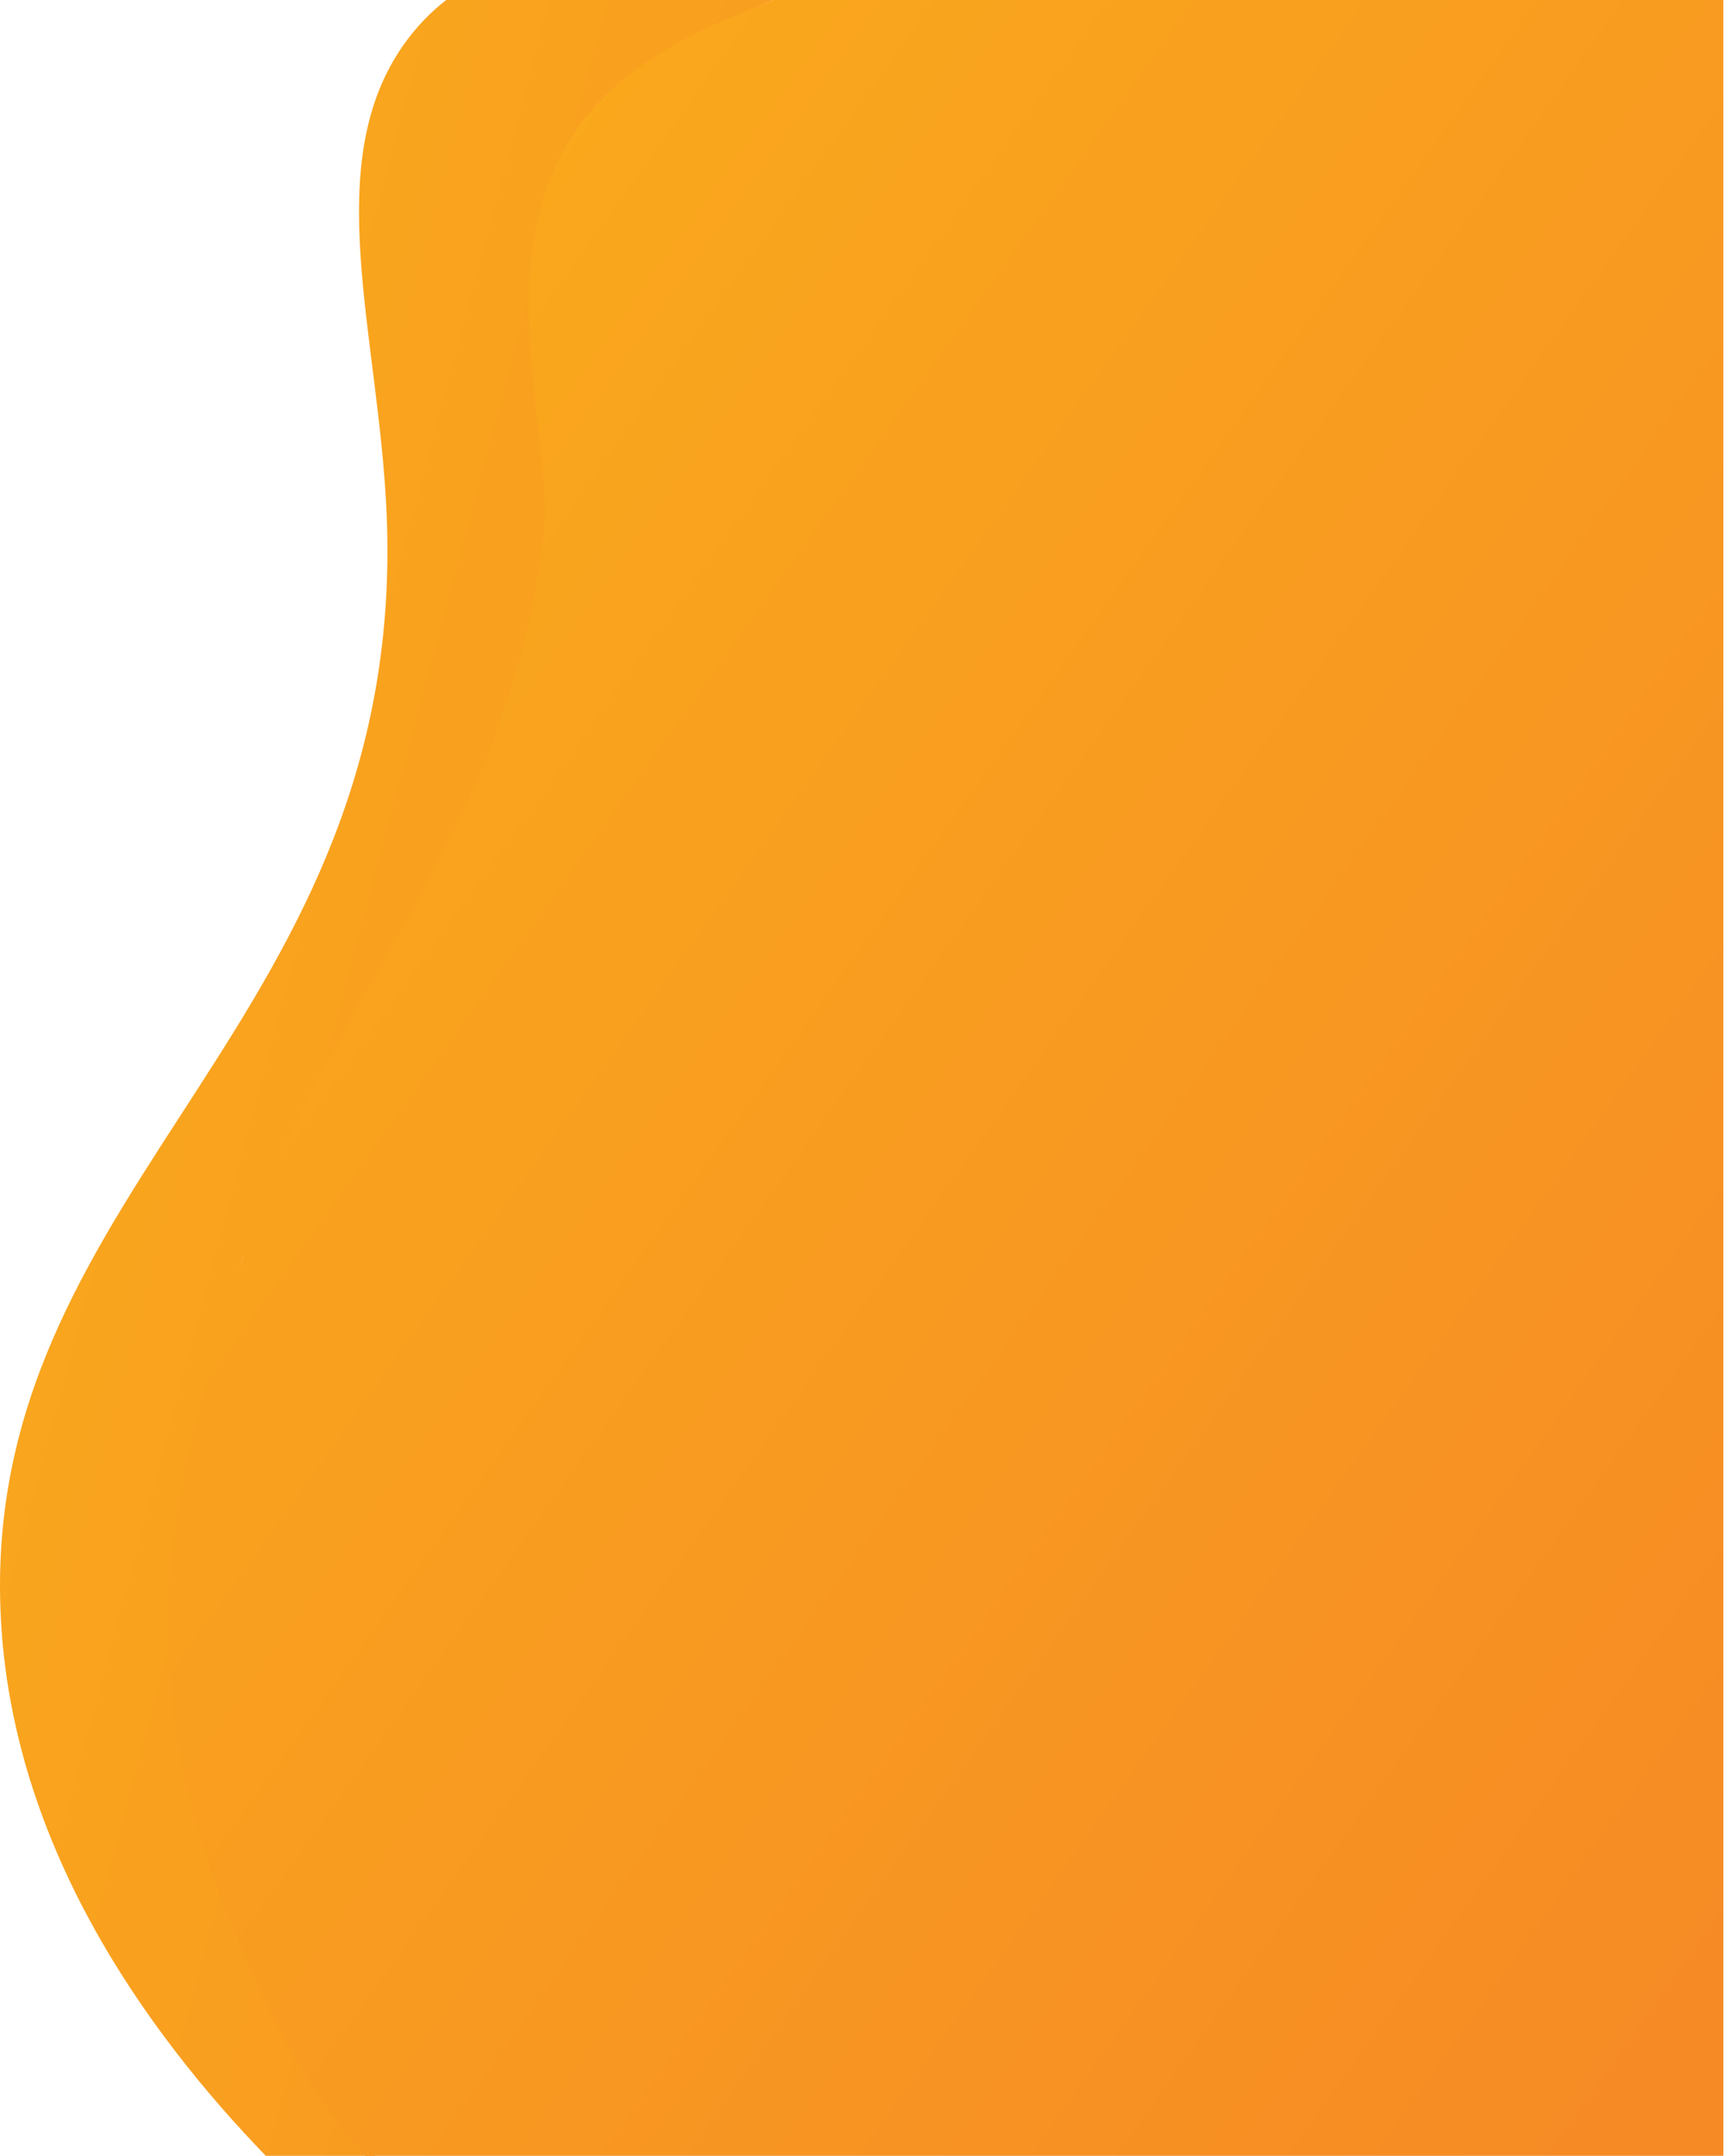
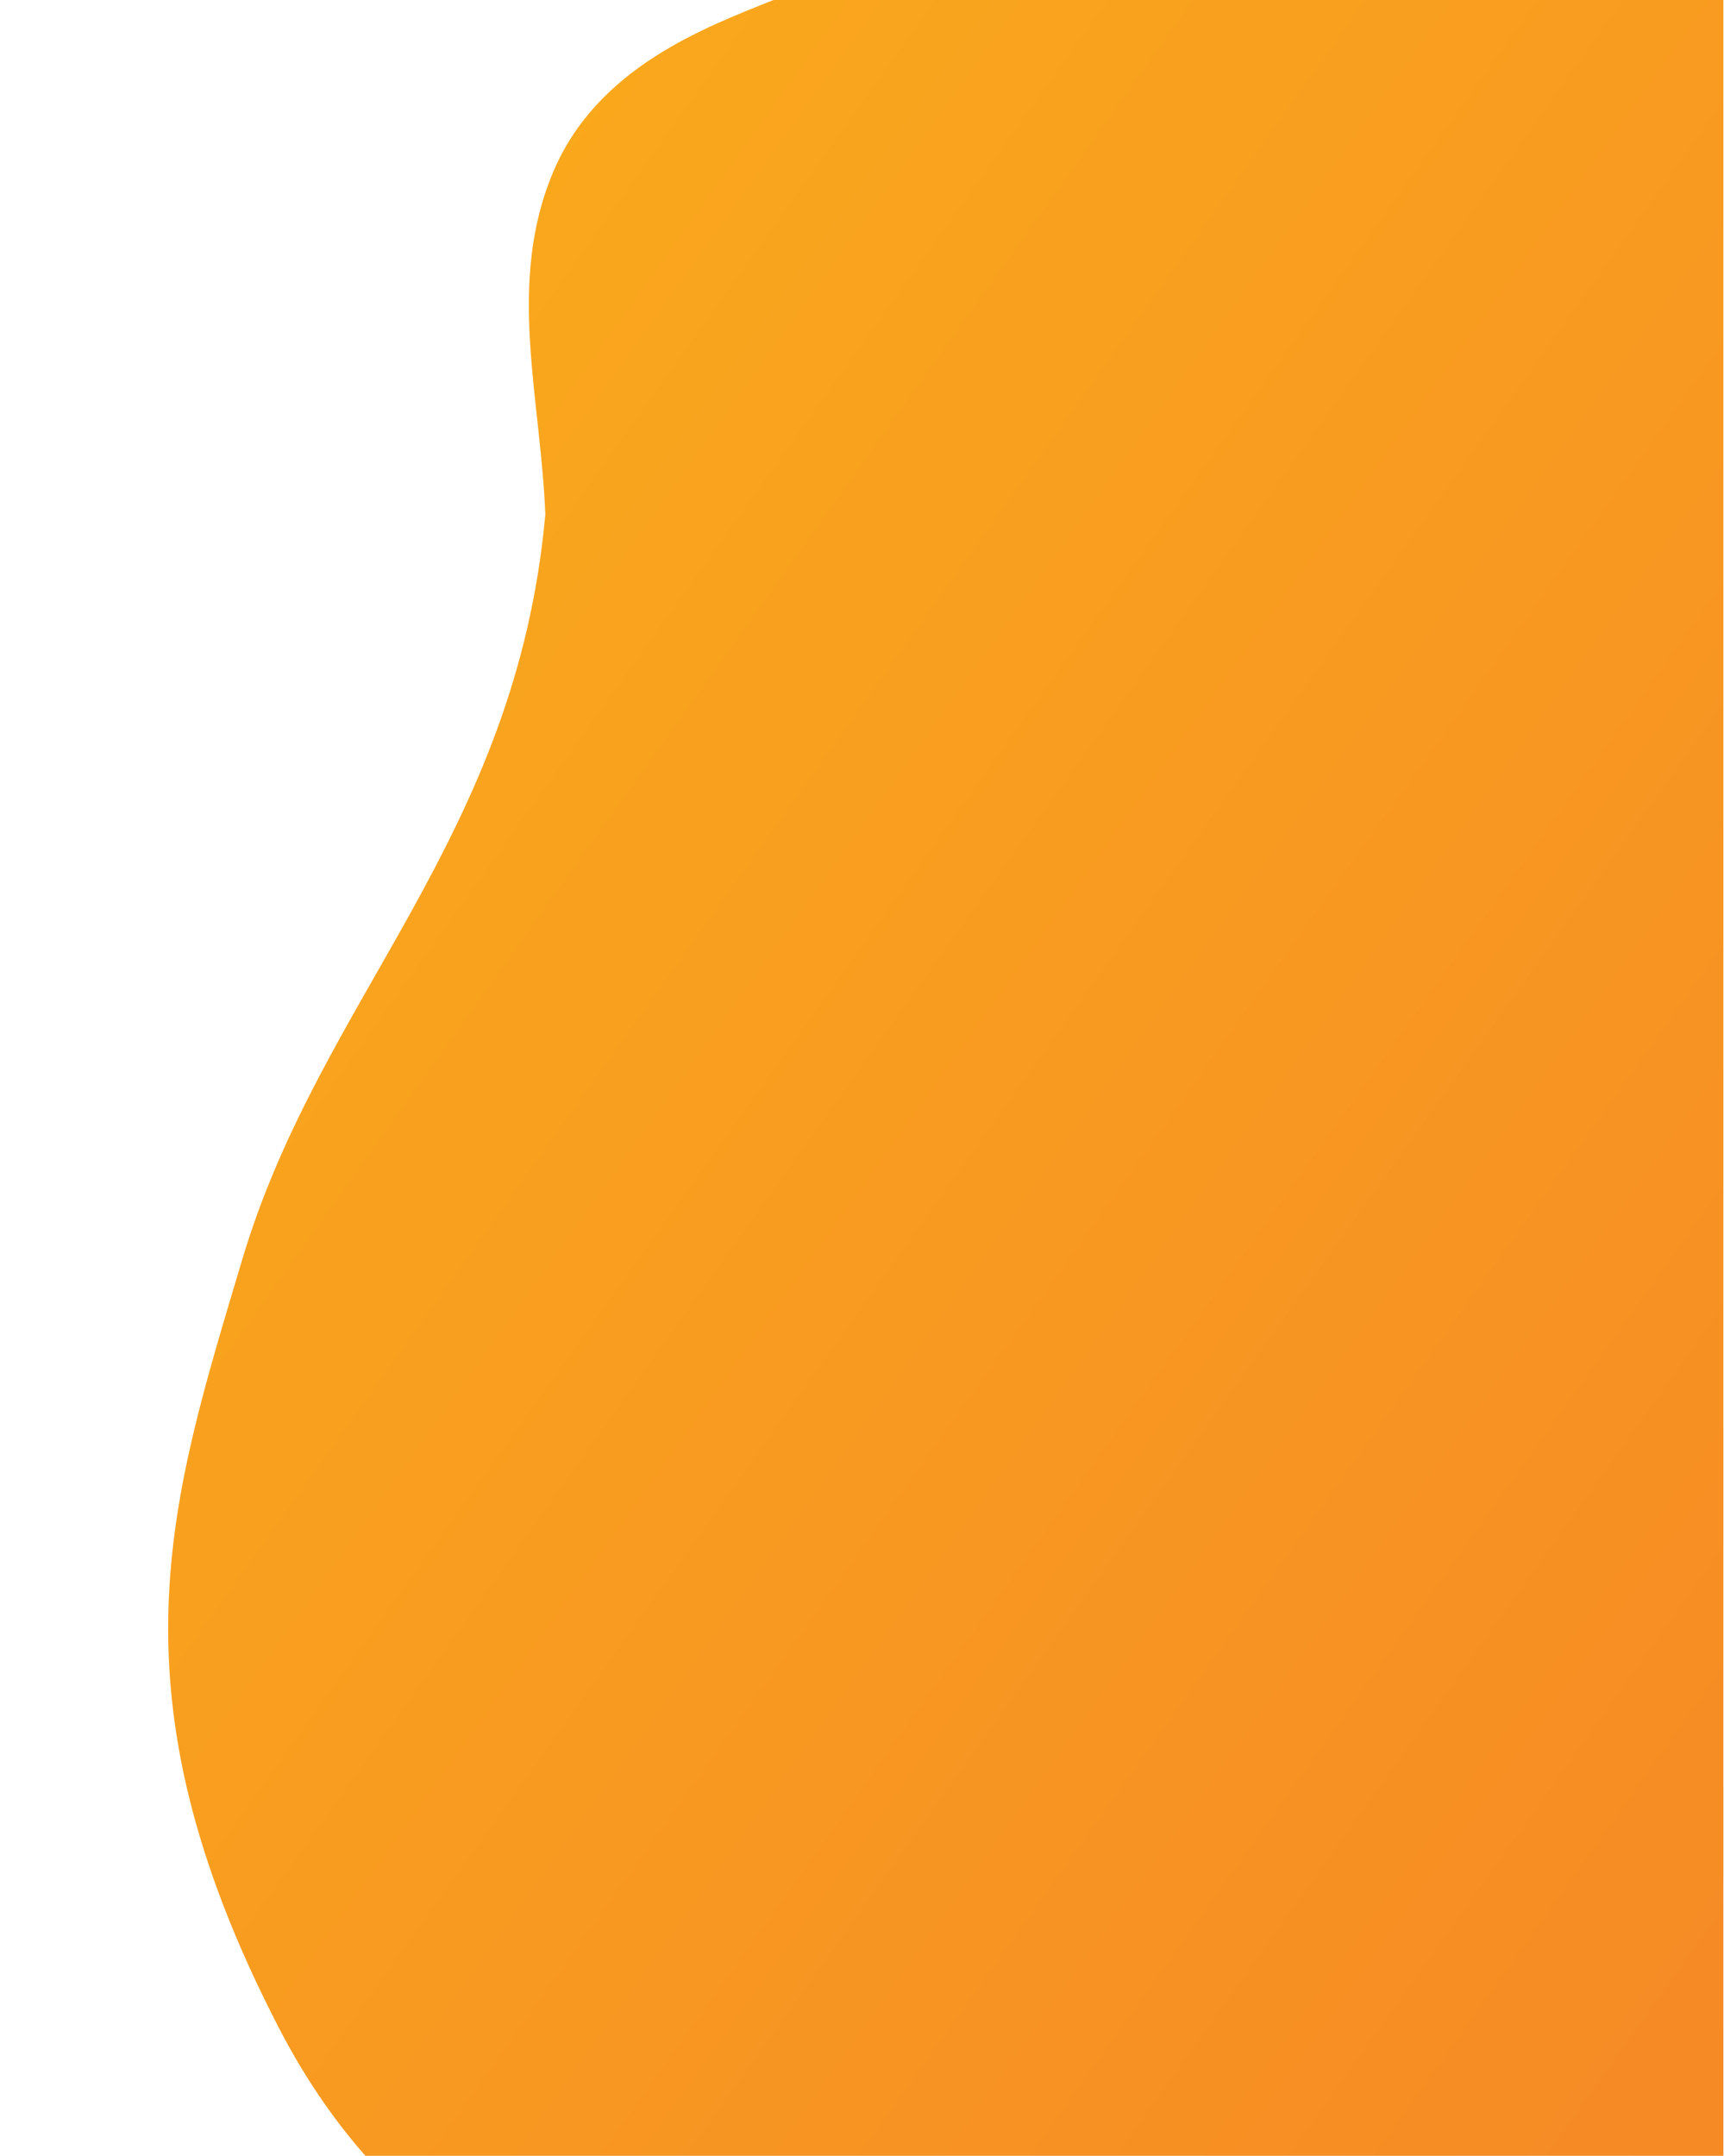
<svg xmlns="http://www.w3.org/2000/svg" width="819" height="1024" viewBox="0 0 819 1024" fill="none">
  <g clip-path="url(#clip0_3_189)">
-     <path fill-rule="evenodd" clip-rule="evenodd" d="M178.35 1024H126.264C70.507 966.281 2.834 874.611 0.087 760.346C-4.718 560.486 193.777 484.074 183.673 244.151C180.097 159.273 151.406 77.515 192.255 20.545C198.14 12.353 204.801 5.575 211.965 0H818.703H367.438C334.359 13.248 292.068 37.998 271.176 87.423C248.867 140.201 266.45 184.466 268.603 239.978C280.761 390.157 184.079 417.244 115.037 598.378C111.185 612.868 102.379 648.113 97.142 694.223C94.171 720.402 92.728 756.118 93.12 776.408C94.261 835.619 104.872 901.27 135.632 960.949C150.41 989.625 166.493 1010.43 178.35 1024Z" fill="url(#paint0_linear_3_189)" />
    <path fill-rule="evenodd" clip-rule="evenodd" d="M818.703 1024H173.577C161.72 1010.43 146.829 991.078 132.051 962.401C50.028 803.257 81.059 712.452 115.037 598.378C152.272 473.366 245.135 398.329 259.058 244.338C256.905 188.826 240.514 134.388 262.823 81.61C283.715 32.185 334.359 13.248 367.438 0H818.703V1024Z" fill="url(#paint1_linear_3_189)" />
  </g>
  <defs>
    <linearGradient id="paint0_linear_3_189" x1="-5.57" y1="322.935" x2="798.092" y2="537.191" gradientUnits="userSpaceOnUse">
      <stop stop-color="#FAA91C" />
      <stop offset="1" stop-color="#F68A25" />
    </linearGradient>
    <linearGradient id="paint1_linear_3_189" x1="154.795" y1="147.814" x2="993.571" y2="746.88" gradientUnits="userSpaceOnUse">
      <stop stop-color="#FAA91C" />
      <stop offset="1" stop-color="#F68A25" />
    </linearGradient>
    <clipPath id="clip0_3_189">
      <rect width="819" height="1024" fill="white" />
    </clipPath>
  </defs>
</svg>